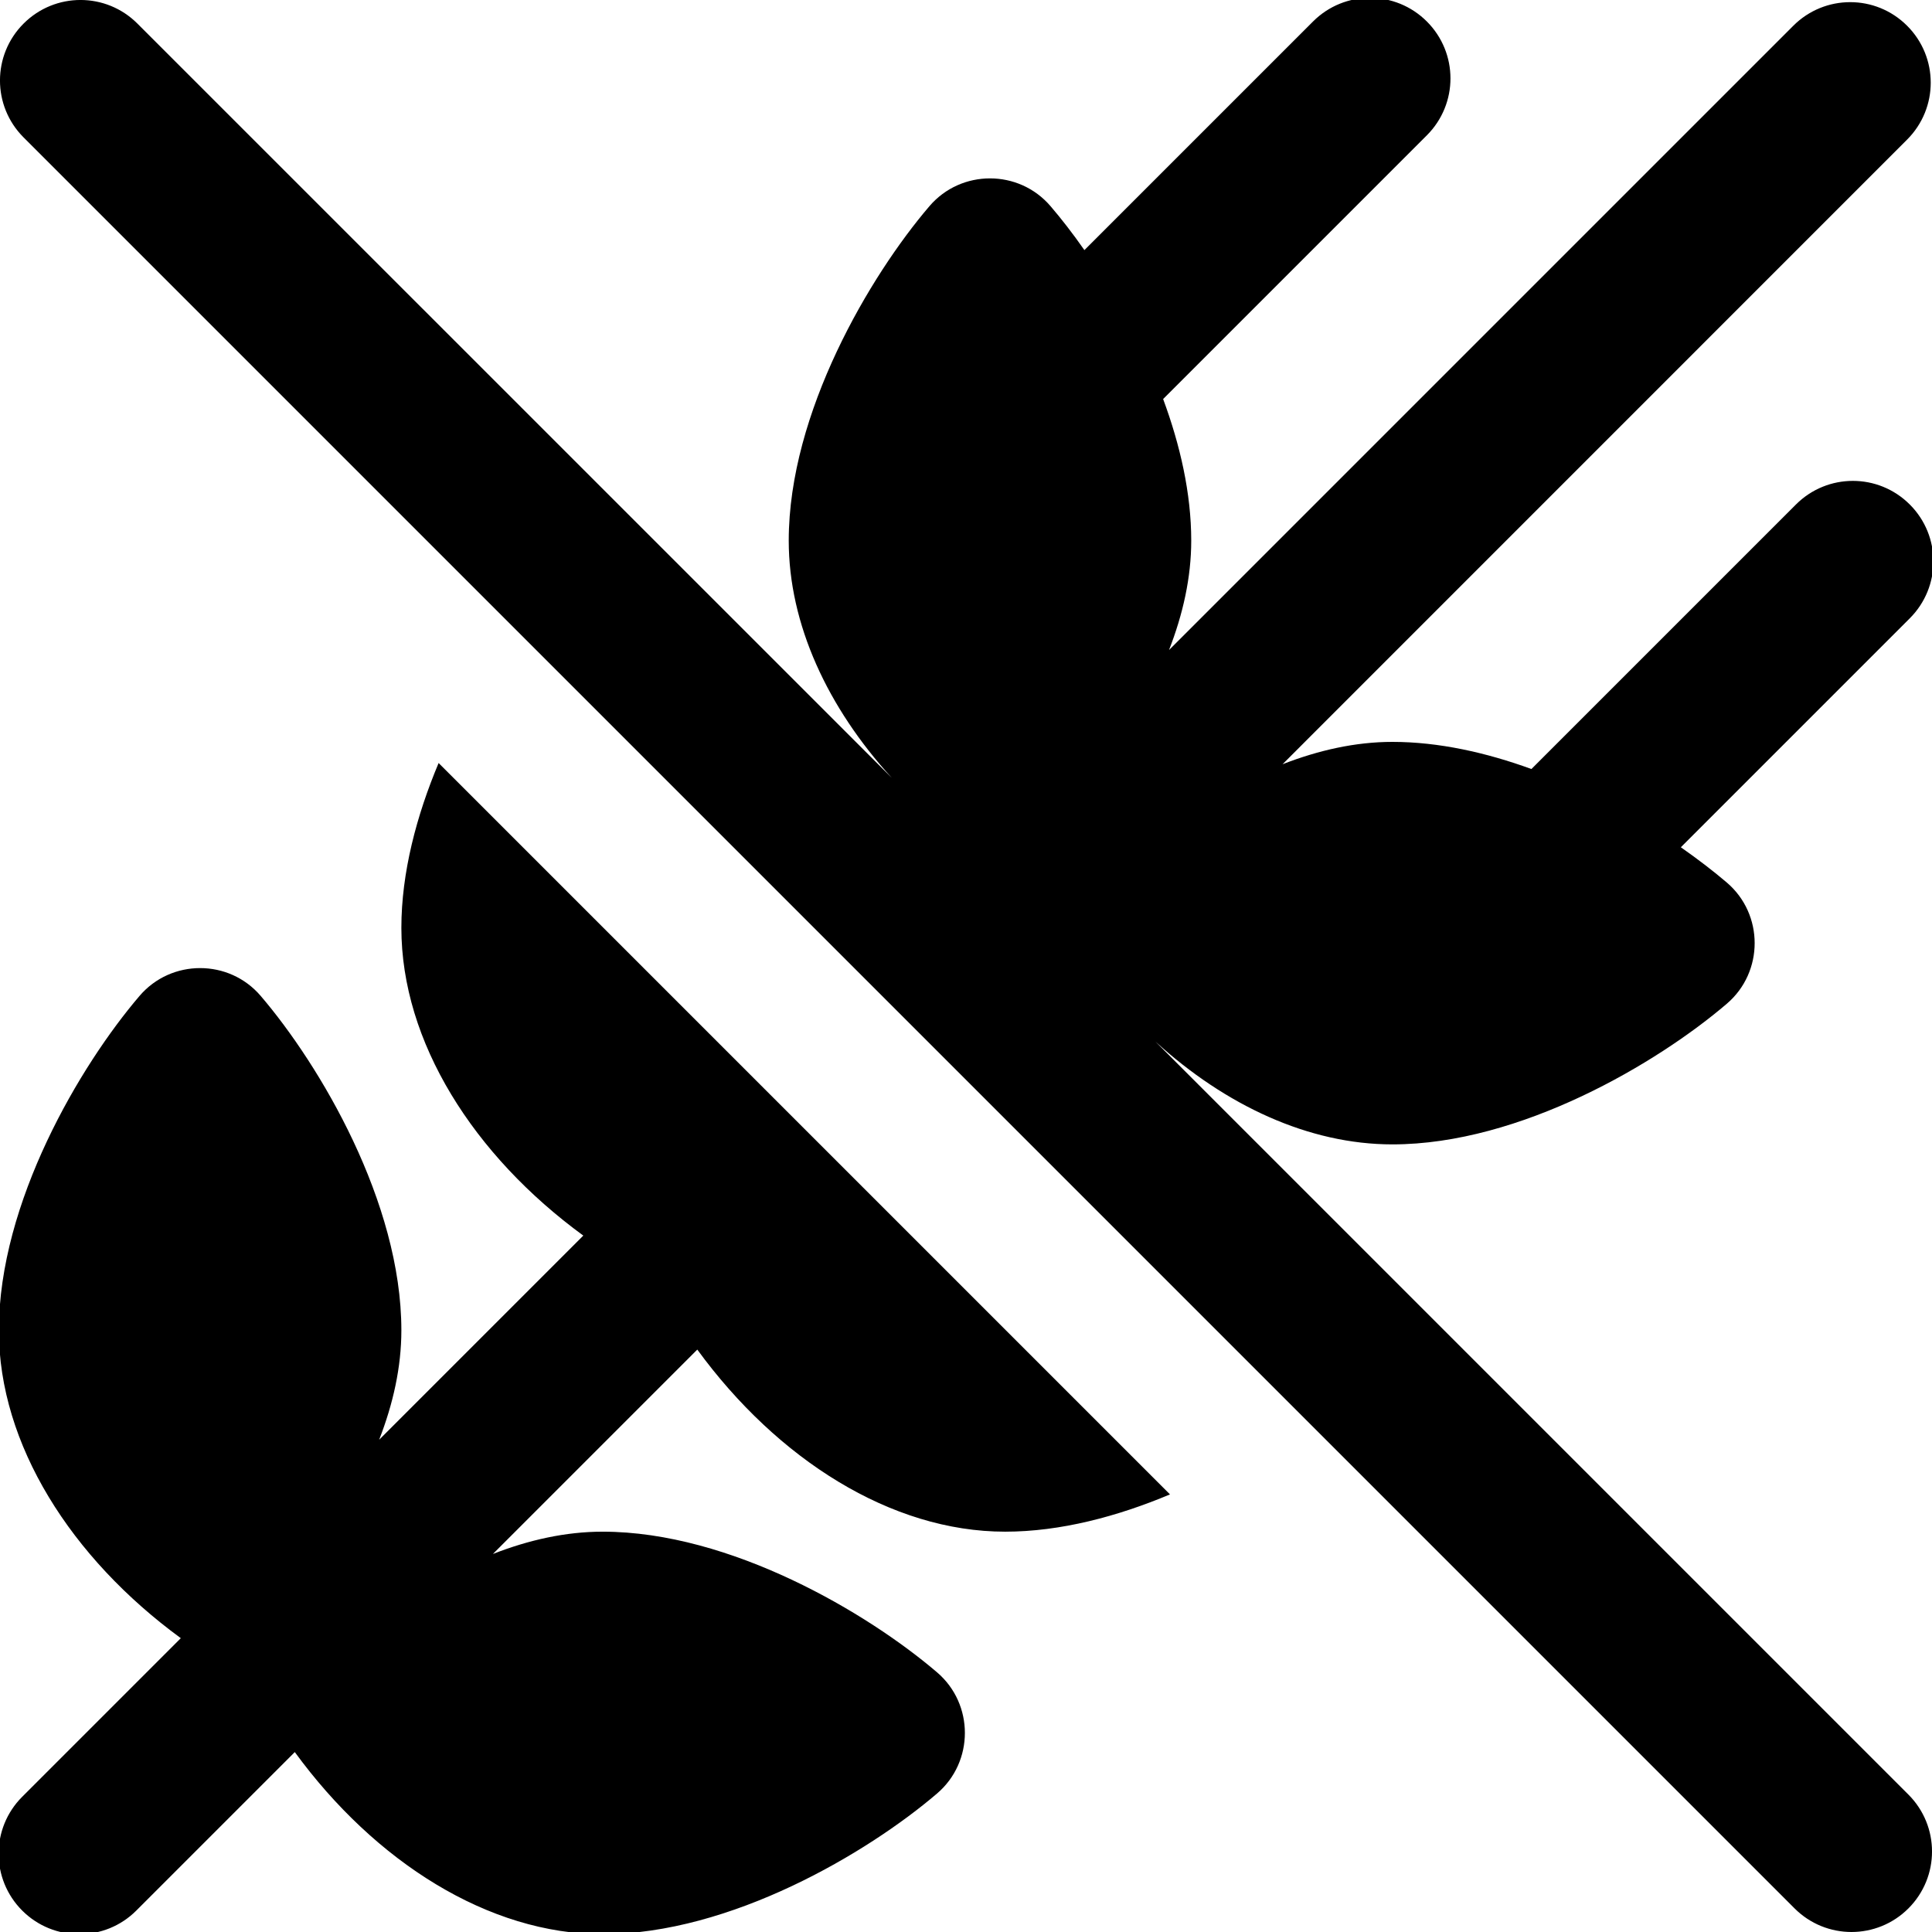
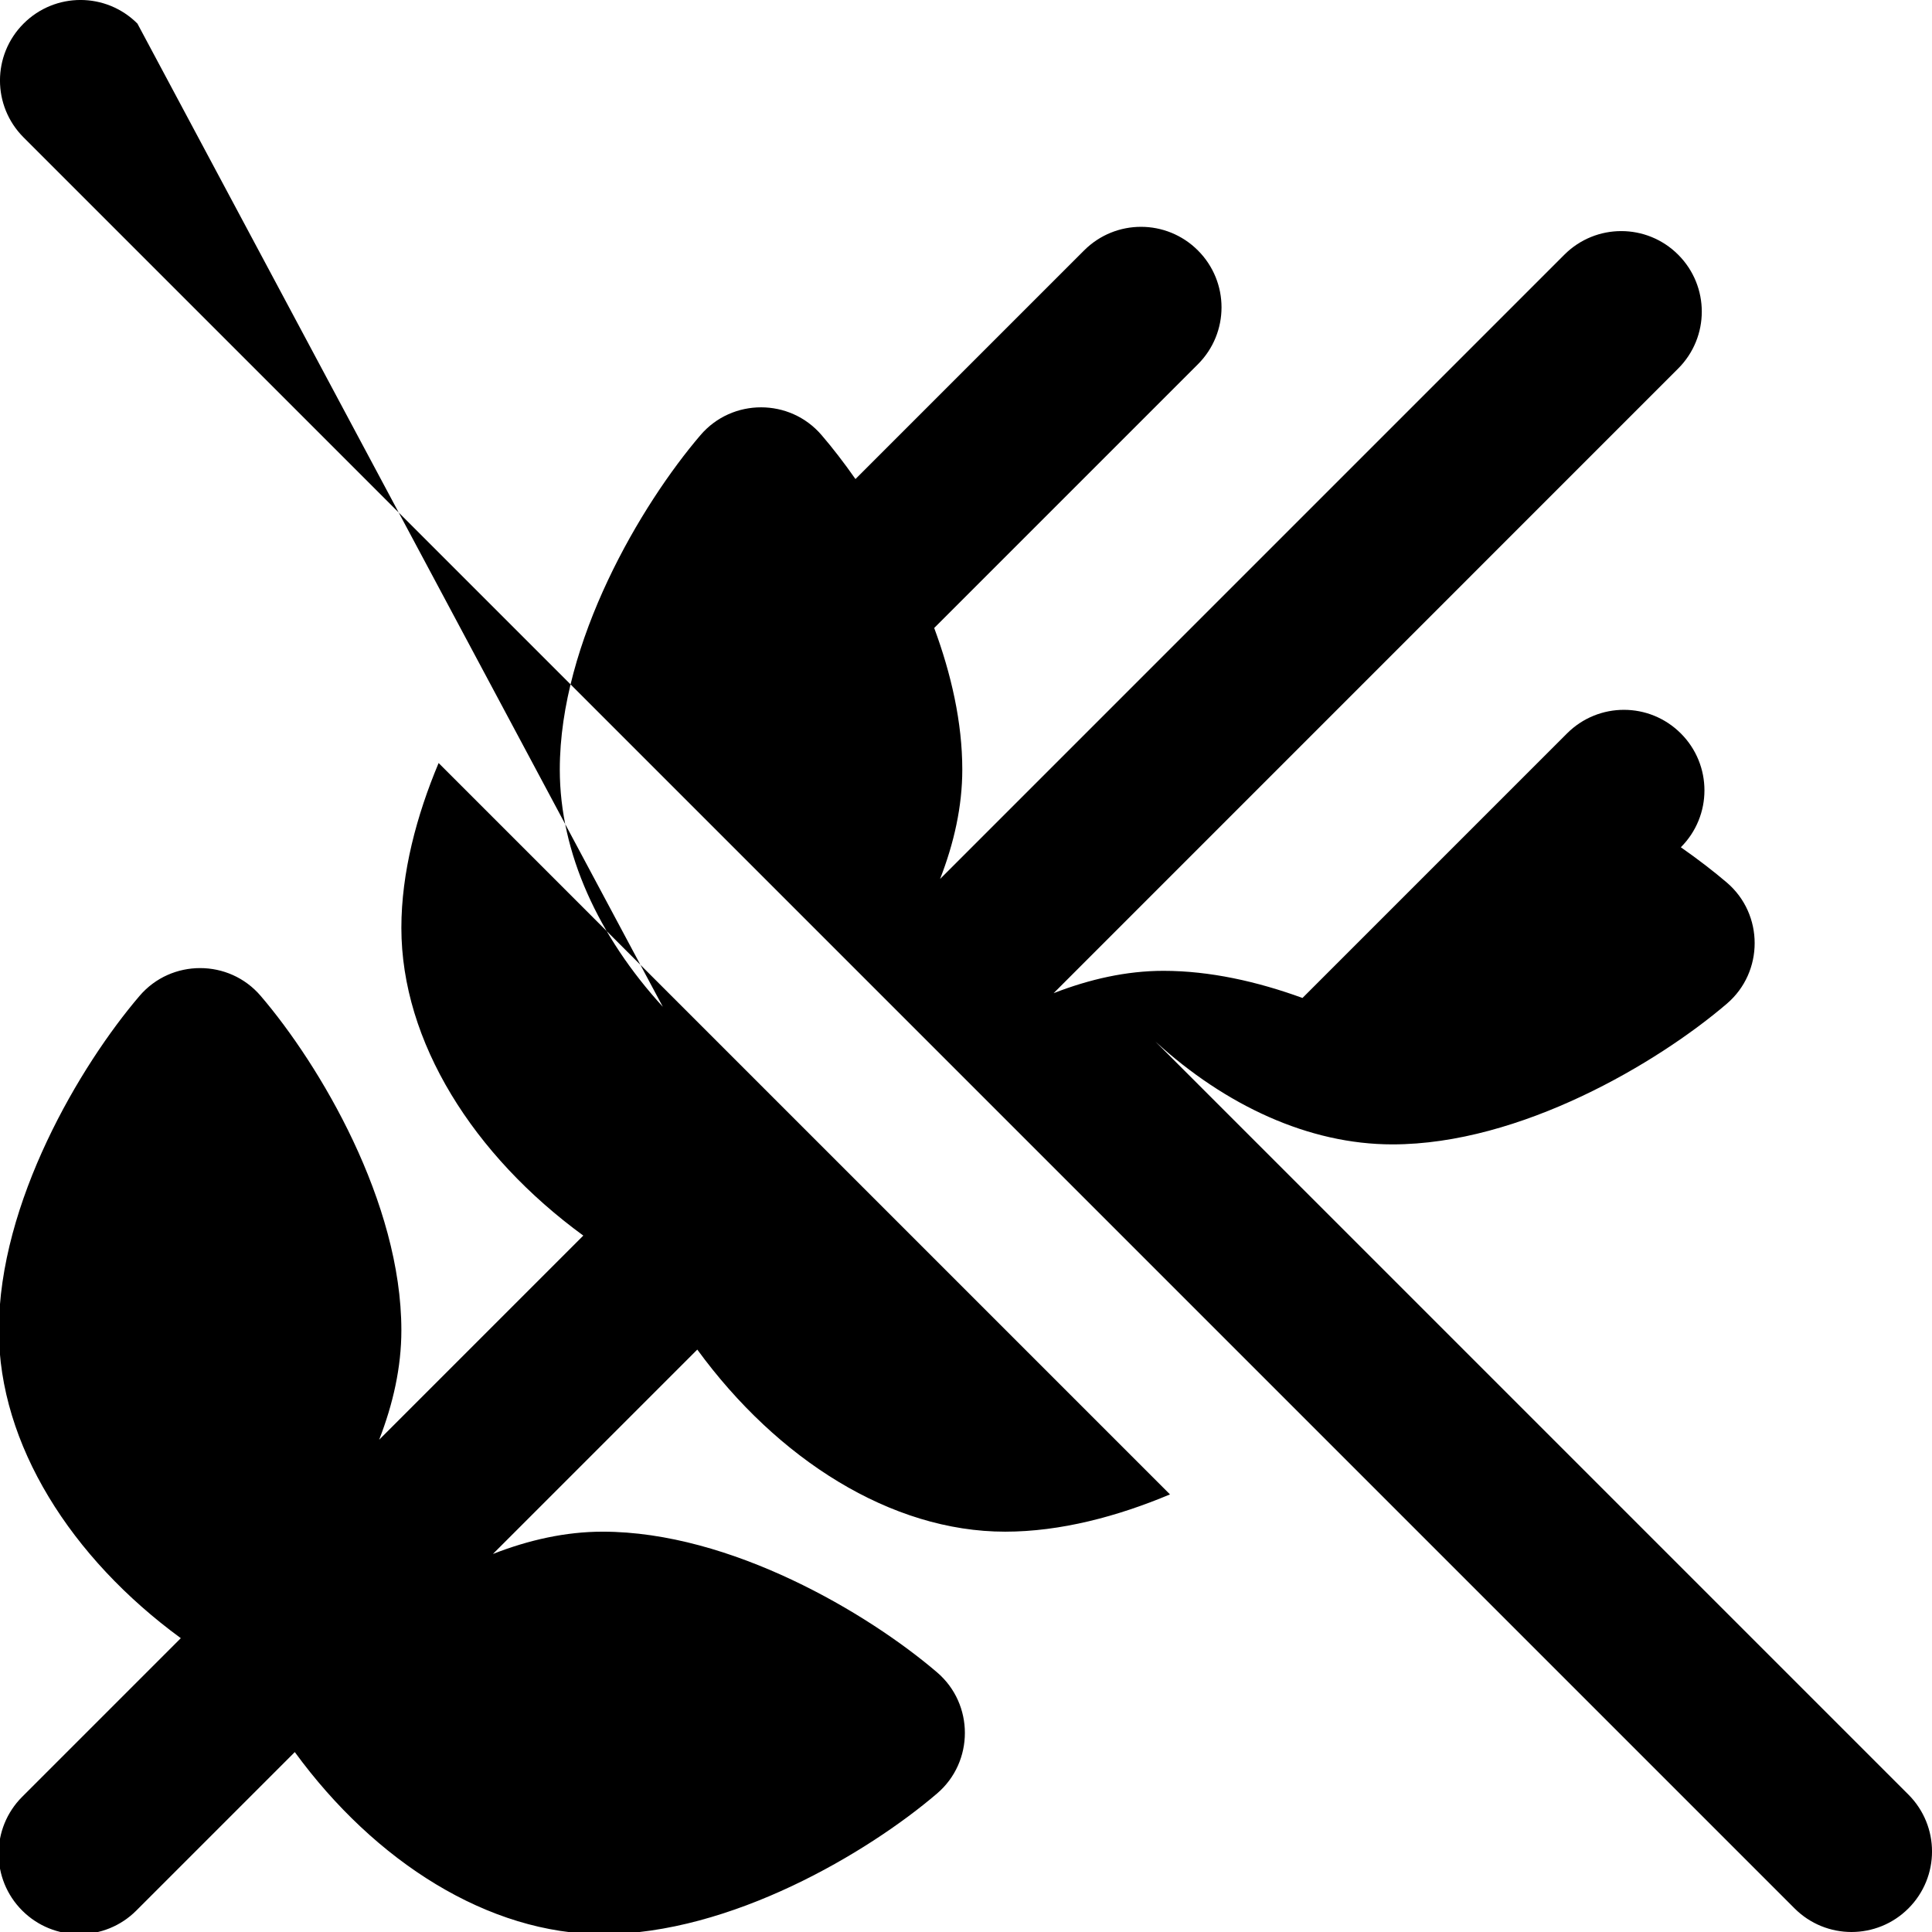
<svg xmlns="http://www.w3.org/2000/svg" id="Layer_1" data-name="Layer 1" viewBox="0 0 24 24">
-   <path d="m14.352,12.938c.871.795,1.907,1.278,2.945,1.278,1.591,0,3.295-1.012,4.155-1.748.23-.197.345-.474.345-.752s-.115-.555-.345-.752c-.163-.139-.356-.288-.572-.439l2.844-2.844c.391-.391.391-1.023,0-1.414s-1.023-.391-1.414,0l-3.286,3.286c-.56-.204-1.151-.337-1.727-.337-.46,0-.918.104-1.363.277h-.001s7.758-7.759,7.758-7.759c.391-.391.391-1.023,0-1.414s-1.023-.391-1.414,0l-7.755,7.755c.173-.444.276-.901.276-1.359,0-.587-.138-1.189-.349-1.759l3.276-3.276c.391-.391.391-1.023,0-1.414s-1.023-.391-1.414,0l-2.84,2.84c-.144-.206-.287-.39-.421-.546-.197-.23-.474-.345-.752-.345s-.555.115-.752.345c-.736.86-1.748,2.564-1.748,4.155,0,1.039.484,2.076,1.28,2.947L1.707.293C1.316-.098.684-.098.293.293S-.098,1.316.293,1.707l22,22c.195.195.451.293.707.293s.512-.098.707-.293c.391-.391.391-1.023,0-1.414l-9.355-9.355Zm-8.903-3.459l9.085,9.085c-.652.274-1.361.463-2.048.463-1.417,0-2.829-.899-3.824-2.262l-2.539,2.539c.445-.174.903-.277,1.363-.277,1.591,0,3.295,1.012,4.155,1.748.23.197.345.474.345.752s-.115.555-.345.752c-.86.736-2.564,1.748-4.155,1.748-1.417,0-2.829-.899-3.824-2.262l-1.969,1.969c-.195.195-.451.293-.707.293h-.003c-.256,0-.512-.098-.707-.293-.391-.391-.391-1.023,0-1.414l1.97-1.97C.884,19.354-.014,17.943-.014,16.526-.014,14.936.998,13.231,1.734,12.371c.197-.23.474-.345.752-.345s.555.115.752.345c.736.86,1.748,2.564,1.748,4.155,0,.458-.103.915-.276,1.359l2.536-2.536c-1.362-.995-2.26-2.406-2.26-3.823,0-.687.189-1.396.463-2.048Z" />
+   <path d="m14.352,12.938c.871.795,1.907,1.278,2.945,1.278,1.591,0,3.295-1.012,4.155-1.748.23-.197.345-.474.345-.752s-.115-.555-.345-.752c-.163-.139-.356-.288-.572-.439c.391-.391.391-1.023,0-1.414s-1.023-.391-1.414,0l-3.286,3.286c-.56-.204-1.151-.337-1.727-.337-.46,0-.918.104-1.363.277h-.001s7.758-7.759,7.758-7.759c.391-.391.391-1.023,0-1.414s-1.023-.391-1.414,0l-7.755,7.755c.173-.444.276-.901.276-1.359,0-.587-.138-1.189-.349-1.759l3.276-3.276c.391-.391.391-1.023,0-1.414s-1.023-.391-1.414,0l-2.84,2.84c-.144-.206-.287-.39-.421-.546-.197-.23-.474-.345-.752-.345s-.555.115-.752.345c-.736.86-1.748,2.564-1.748,4.155,0,1.039.484,2.076,1.28,2.947L1.707.293C1.316-.098.684-.098.293.293S-.098,1.316.293,1.707l22,22c.195.195.451.293.707.293s.512-.098.707-.293c.391-.391.391-1.023,0-1.414l-9.355-9.355Zm-8.903-3.459l9.085,9.085c-.652.274-1.361.463-2.048.463-1.417,0-2.829-.899-3.824-2.262l-2.539,2.539c.445-.174.903-.277,1.363-.277,1.591,0,3.295,1.012,4.155,1.748.23.197.345.474.345.752s-.115.555-.345.752c-.86.736-2.564,1.748-4.155,1.748-1.417,0-2.829-.899-3.824-2.262l-1.969,1.969c-.195.195-.451.293-.707.293h-.003c-.256,0-.512-.098-.707-.293-.391-.391-.391-1.023,0-1.414l1.97-1.97C.884,19.354-.014,17.943-.014,16.526-.014,14.936.998,13.231,1.734,12.371c.197-.23.474-.345.752-.345s.555.115.752.345c.736.86,1.748,2.564,1.748,4.155,0,.458-.103.915-.276,1.359l2.536-2.536c-1.362-.995-2.26-2.406-2.26-3.823,0-.687.189-1.396.463-2.048Z" />
</svg>